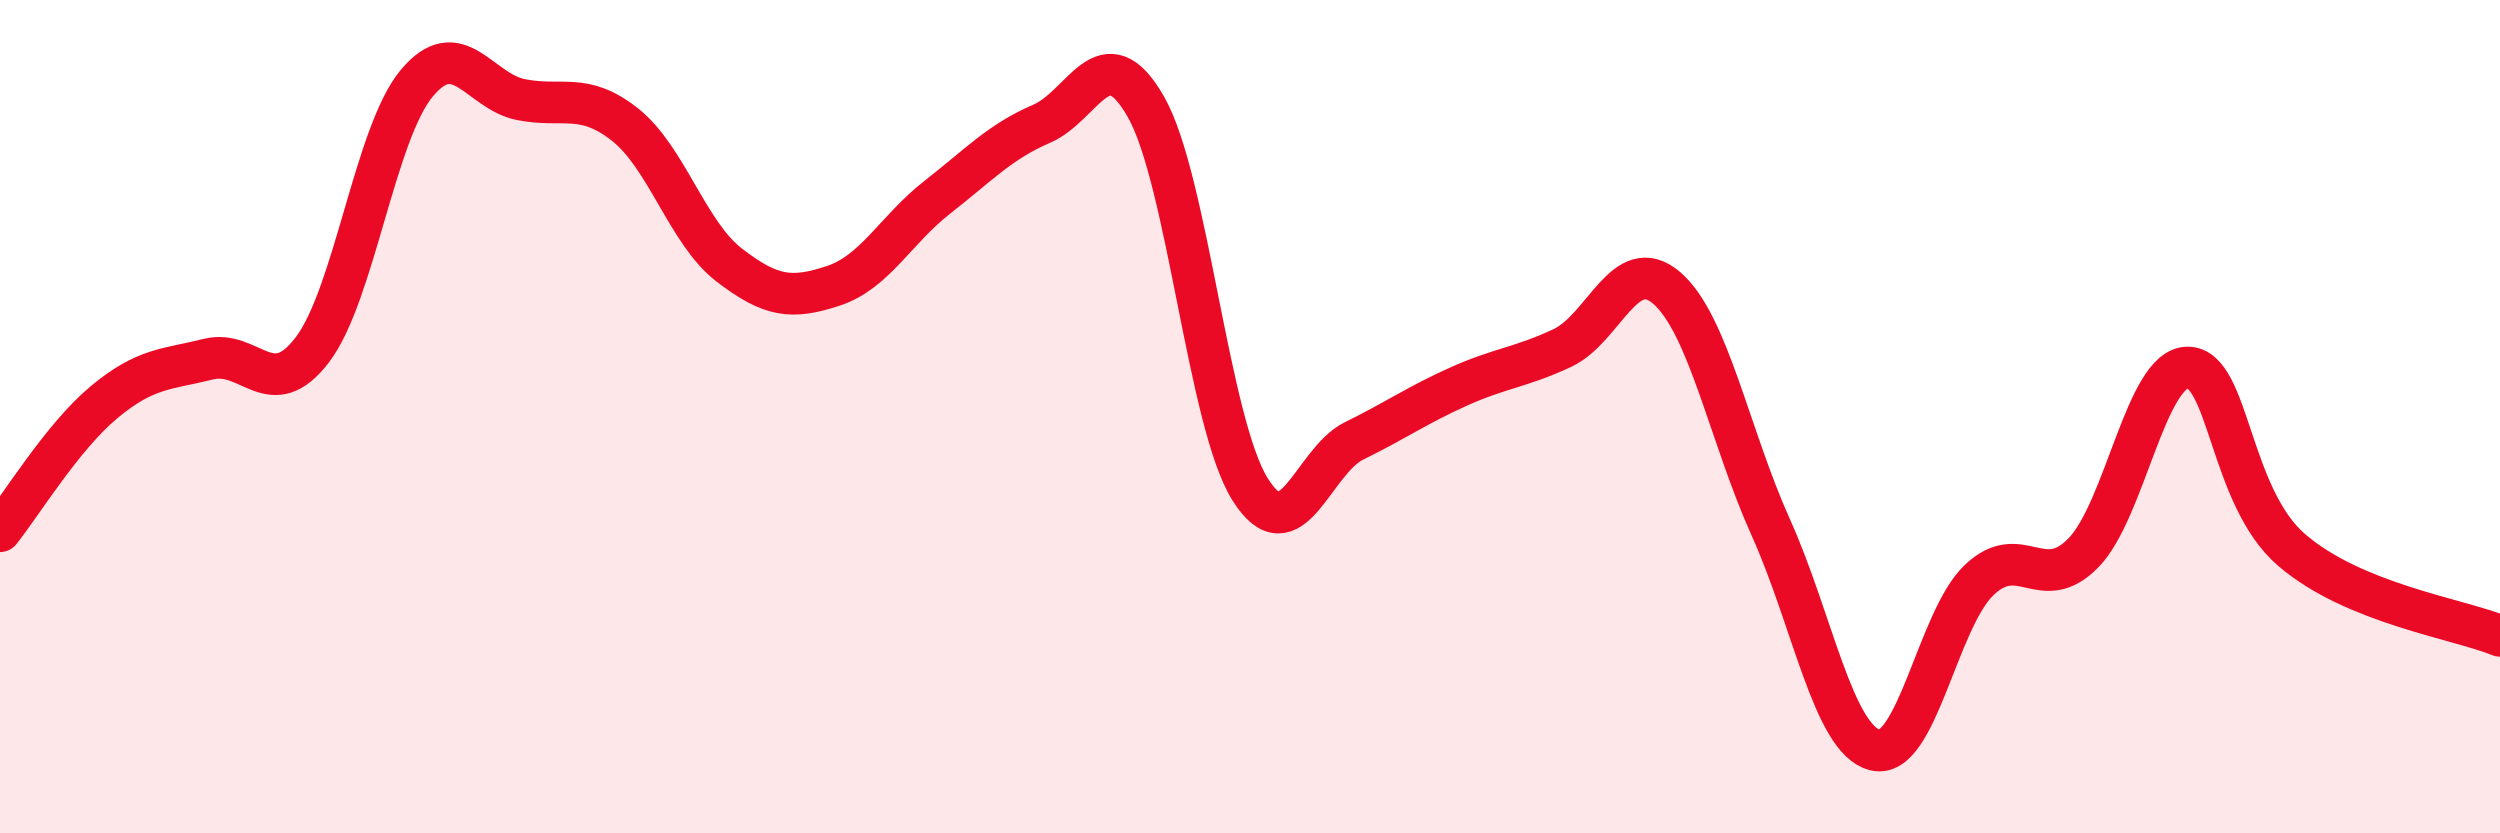
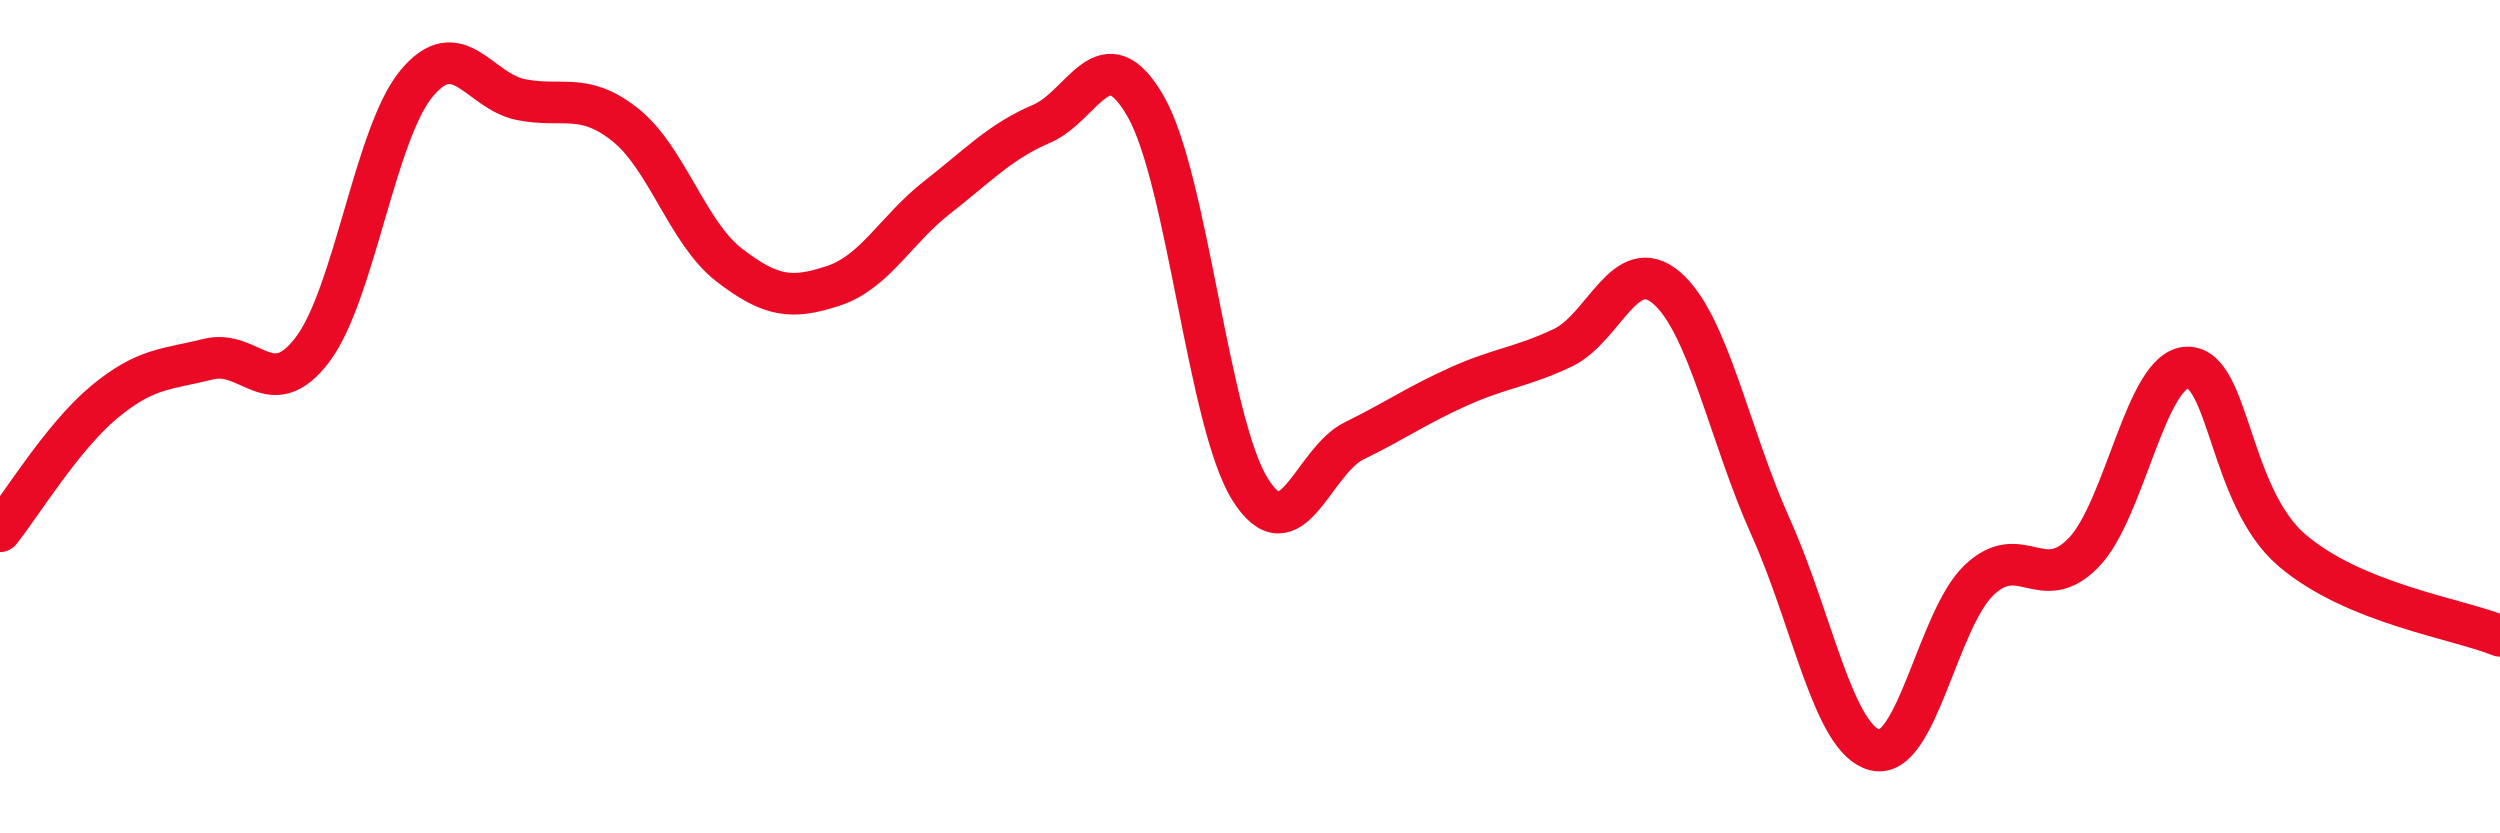
<svg xmlns="http://www.w3.org/2000/svg" width="60" height="20" viewBox="0 0 60 20">
-   <path d="M 0,12.75 C 0.5,12.13 1.5,10.48 2.5,9.65 C 3.5,8.82 4,8.87 5,8.62 C 6,8.37 6.5,9.71 7.5,8.39 C 8.5,7.07 9,3.2 10,2 C 11,0.8 11.5,2.19 12.5,2.39 C 13.5,2.59 14,2.2 15,2.99 C 16,3.78 16.5,5.59 17.5,6.36 C 18.5,7.13 19,7.19 20,6.86 C 21,6.53 21.5,5.51 22.5,4.73 C 23.5,3.95 24,3.4 25,2.97 C 26,2.54 26.5,0.81 27.5,2.56 C 28.5,4.31 29,10.14 30,11.74 C 31,13.34 31.5,11.07 32.5,10.58 C 33.5,10.09 34,9.73 35,9.28 C 36,8.83 36.5,8.82 37.5,8.35 C 38.5,7.88 39,6.05 40,6.91 C 41,7.77 41.5,10.44 42.5,12.66 C 43.5,14.88 44,17.75 45,18 C 46,18.25 46.5,14.87 47.5,13.92 C 48.5,12.97 49,14.29 50,13.27 C 51,12.25 51.5,8.83 52.5,8.82 C 53.5,8.81 53.5,11.91 55,13.2 C 56.5,14.49 59,14.85 60,15.26L60 20L0 20Z" fill="#EB0A25" opacity="0.1" stroke-linecap="round" stroke-linejoin="round" />
  <path d="M 0,12.75 C 0.5,12.13 1.5,10.48 2.5,9.65 C 3.5,8.82 4,8.87 5,8.62 C 6,8.37 6.5,9.71 7.5,8.39 C 8.5,7.07 9,3.2 10,2 C 11,0.8 11.5,2.19 12.5,2.39 C 13.5,2.59 14,2.2 15,2.99 C 16,3.78 16.5,5.59 17.5,6.36 C 18.5,7.13 19,7.19 20,6.86 C 21,6.53 21.5,5.51 22.5,4.73 C 23.5,3.95 24,3.4 25,2.97 C 26,2.54 26.5,0.81 27.5,2.56 C 28.5,4.31 29,10.14 30,11.74 C 31,13.34 31.5,11.07 32.5,10.58 C 33.5,10.09 34,9.73 35,9.28 C 36,8.83 36.5,8.82 37.5,8.35 C 38.5,7.88 39,6.05 40,6.91 C 41,7.77 41.5,10.44 42.5,12.66 C 43.5,14.88 44,17.75 45,18 C 46,18.25 46.5,14.87 47.5,13.92 C 48.5,12.97 49,14.29 50,13.27 C 51,12.25 51.5,8.83 52.5,8.82 C 53.5,8.81 53.5,11.91 55,13.2 C 56.5,14.49 59,14.85 60,15.26" stroke="#EB0A25" stroke-width="1" fill="none" stroke-linecap="round" stroke-linejoin="round" />
</svg>